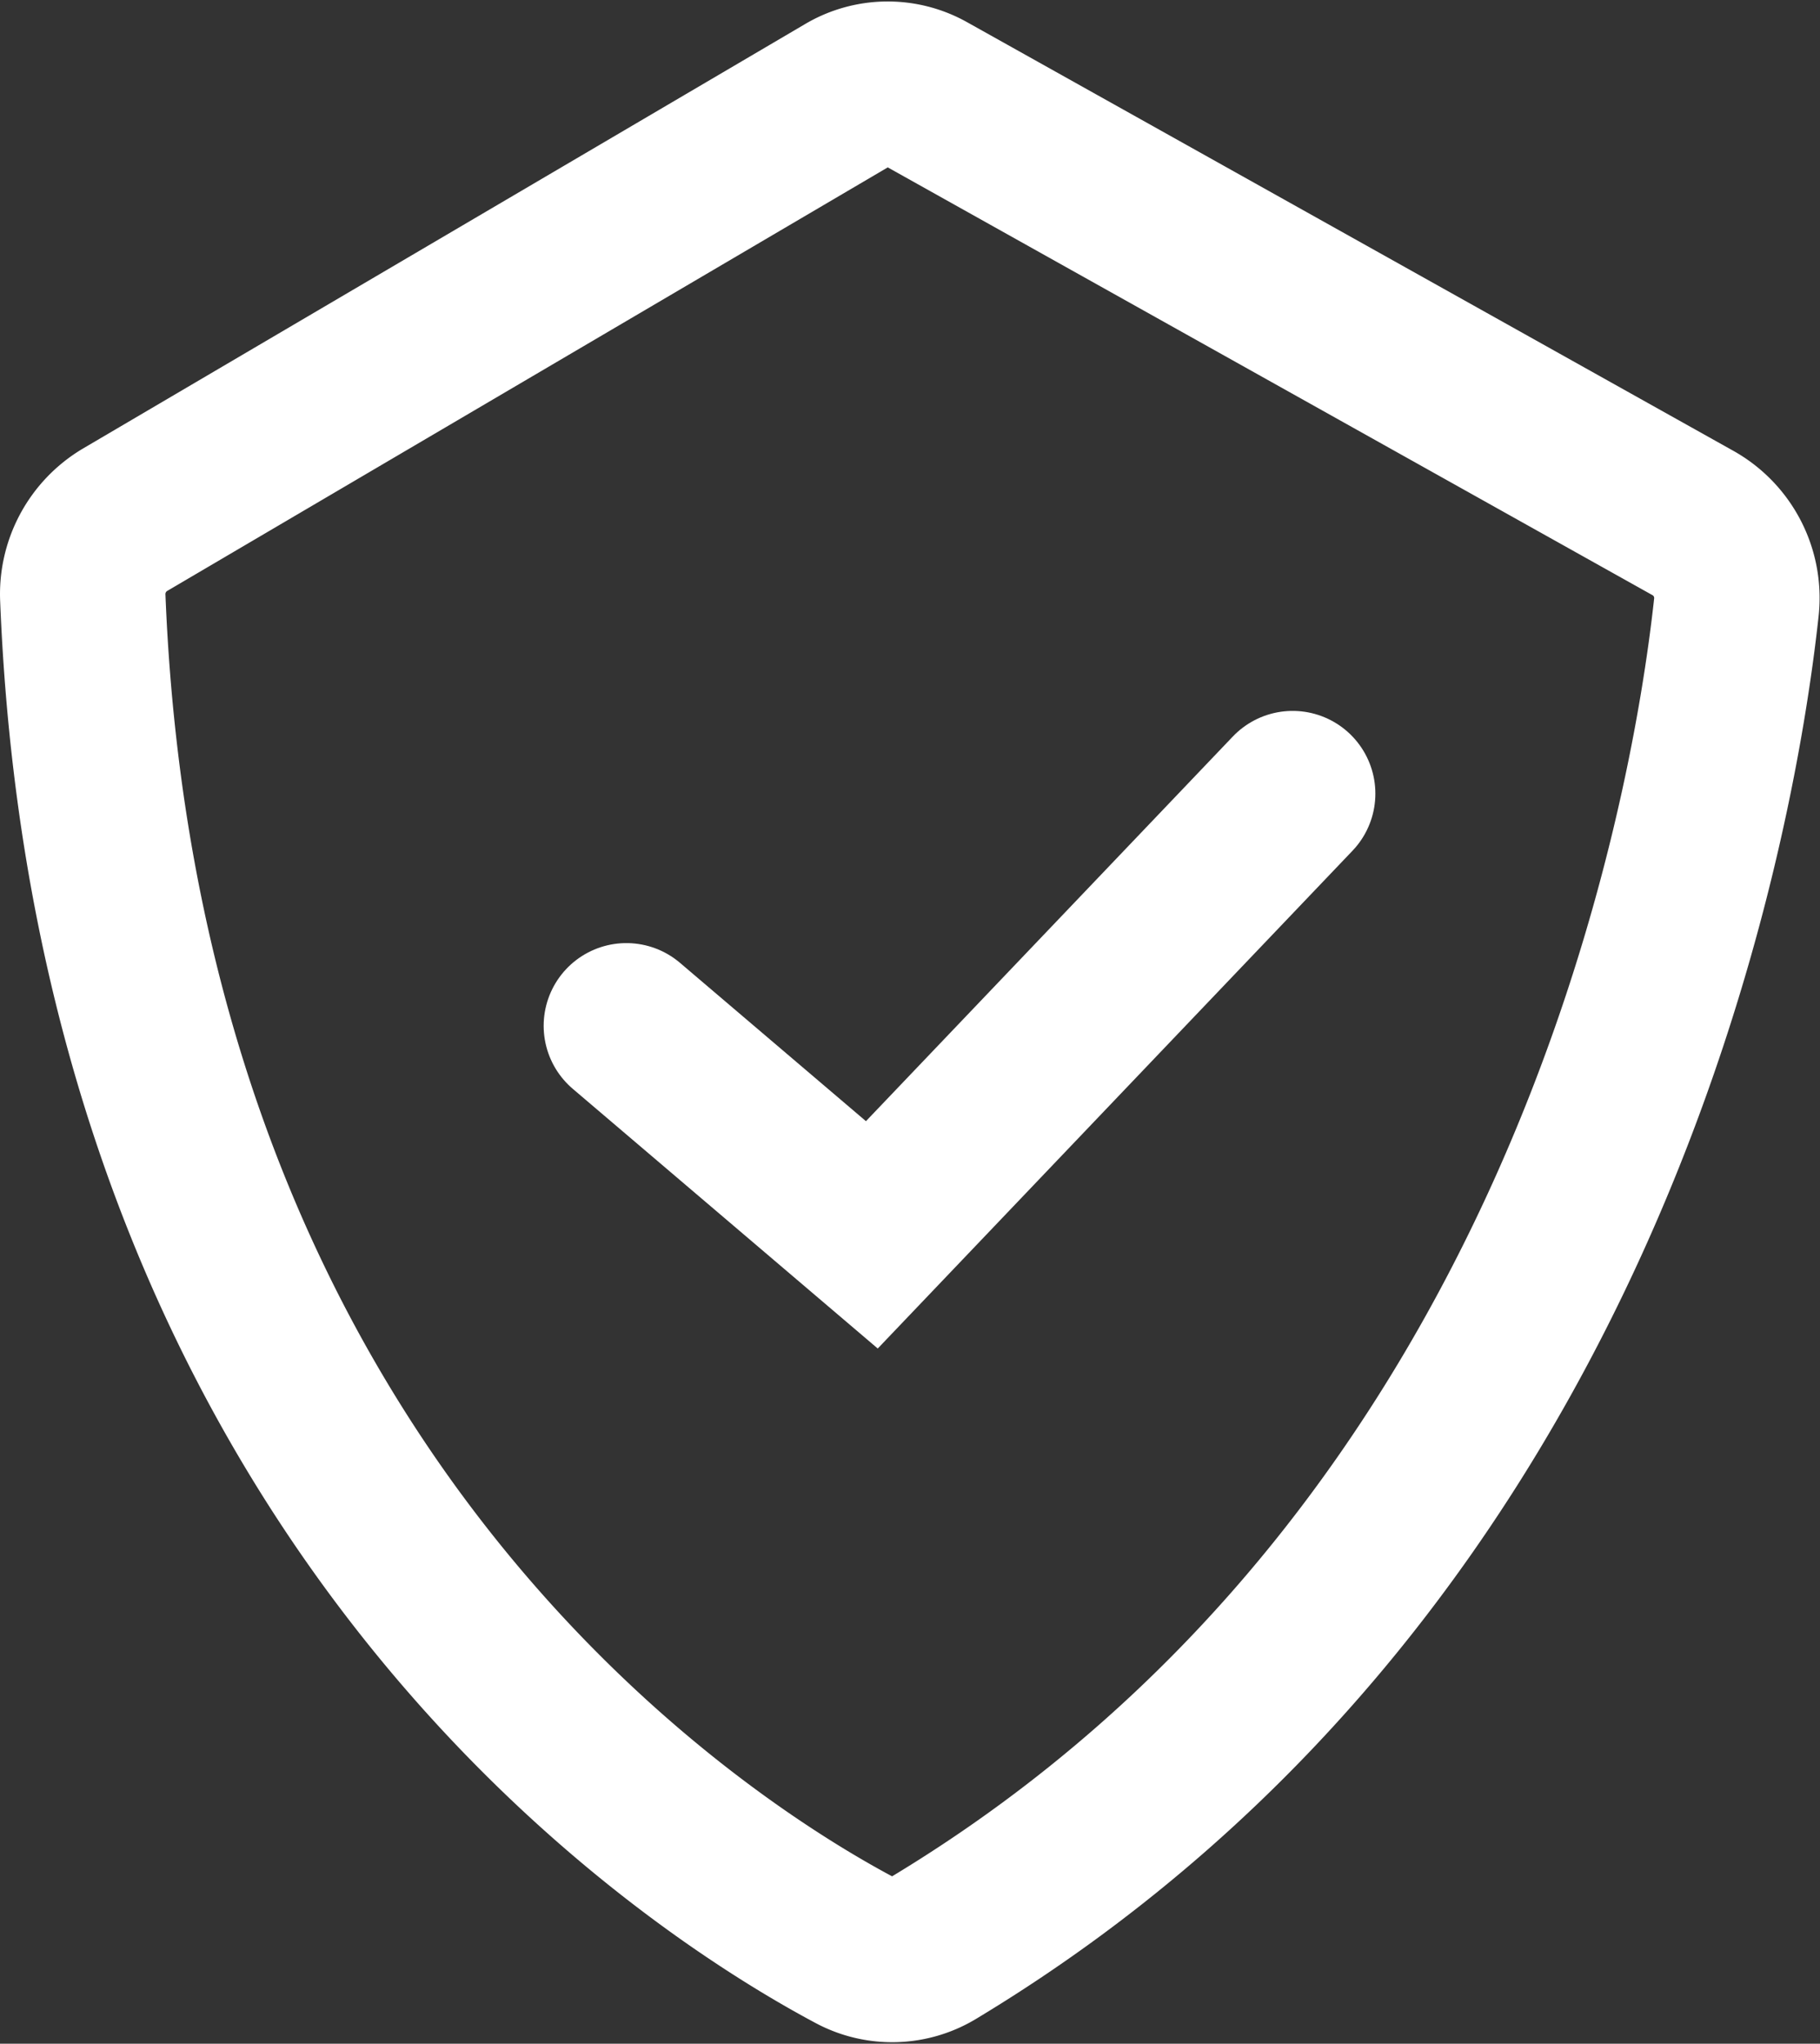
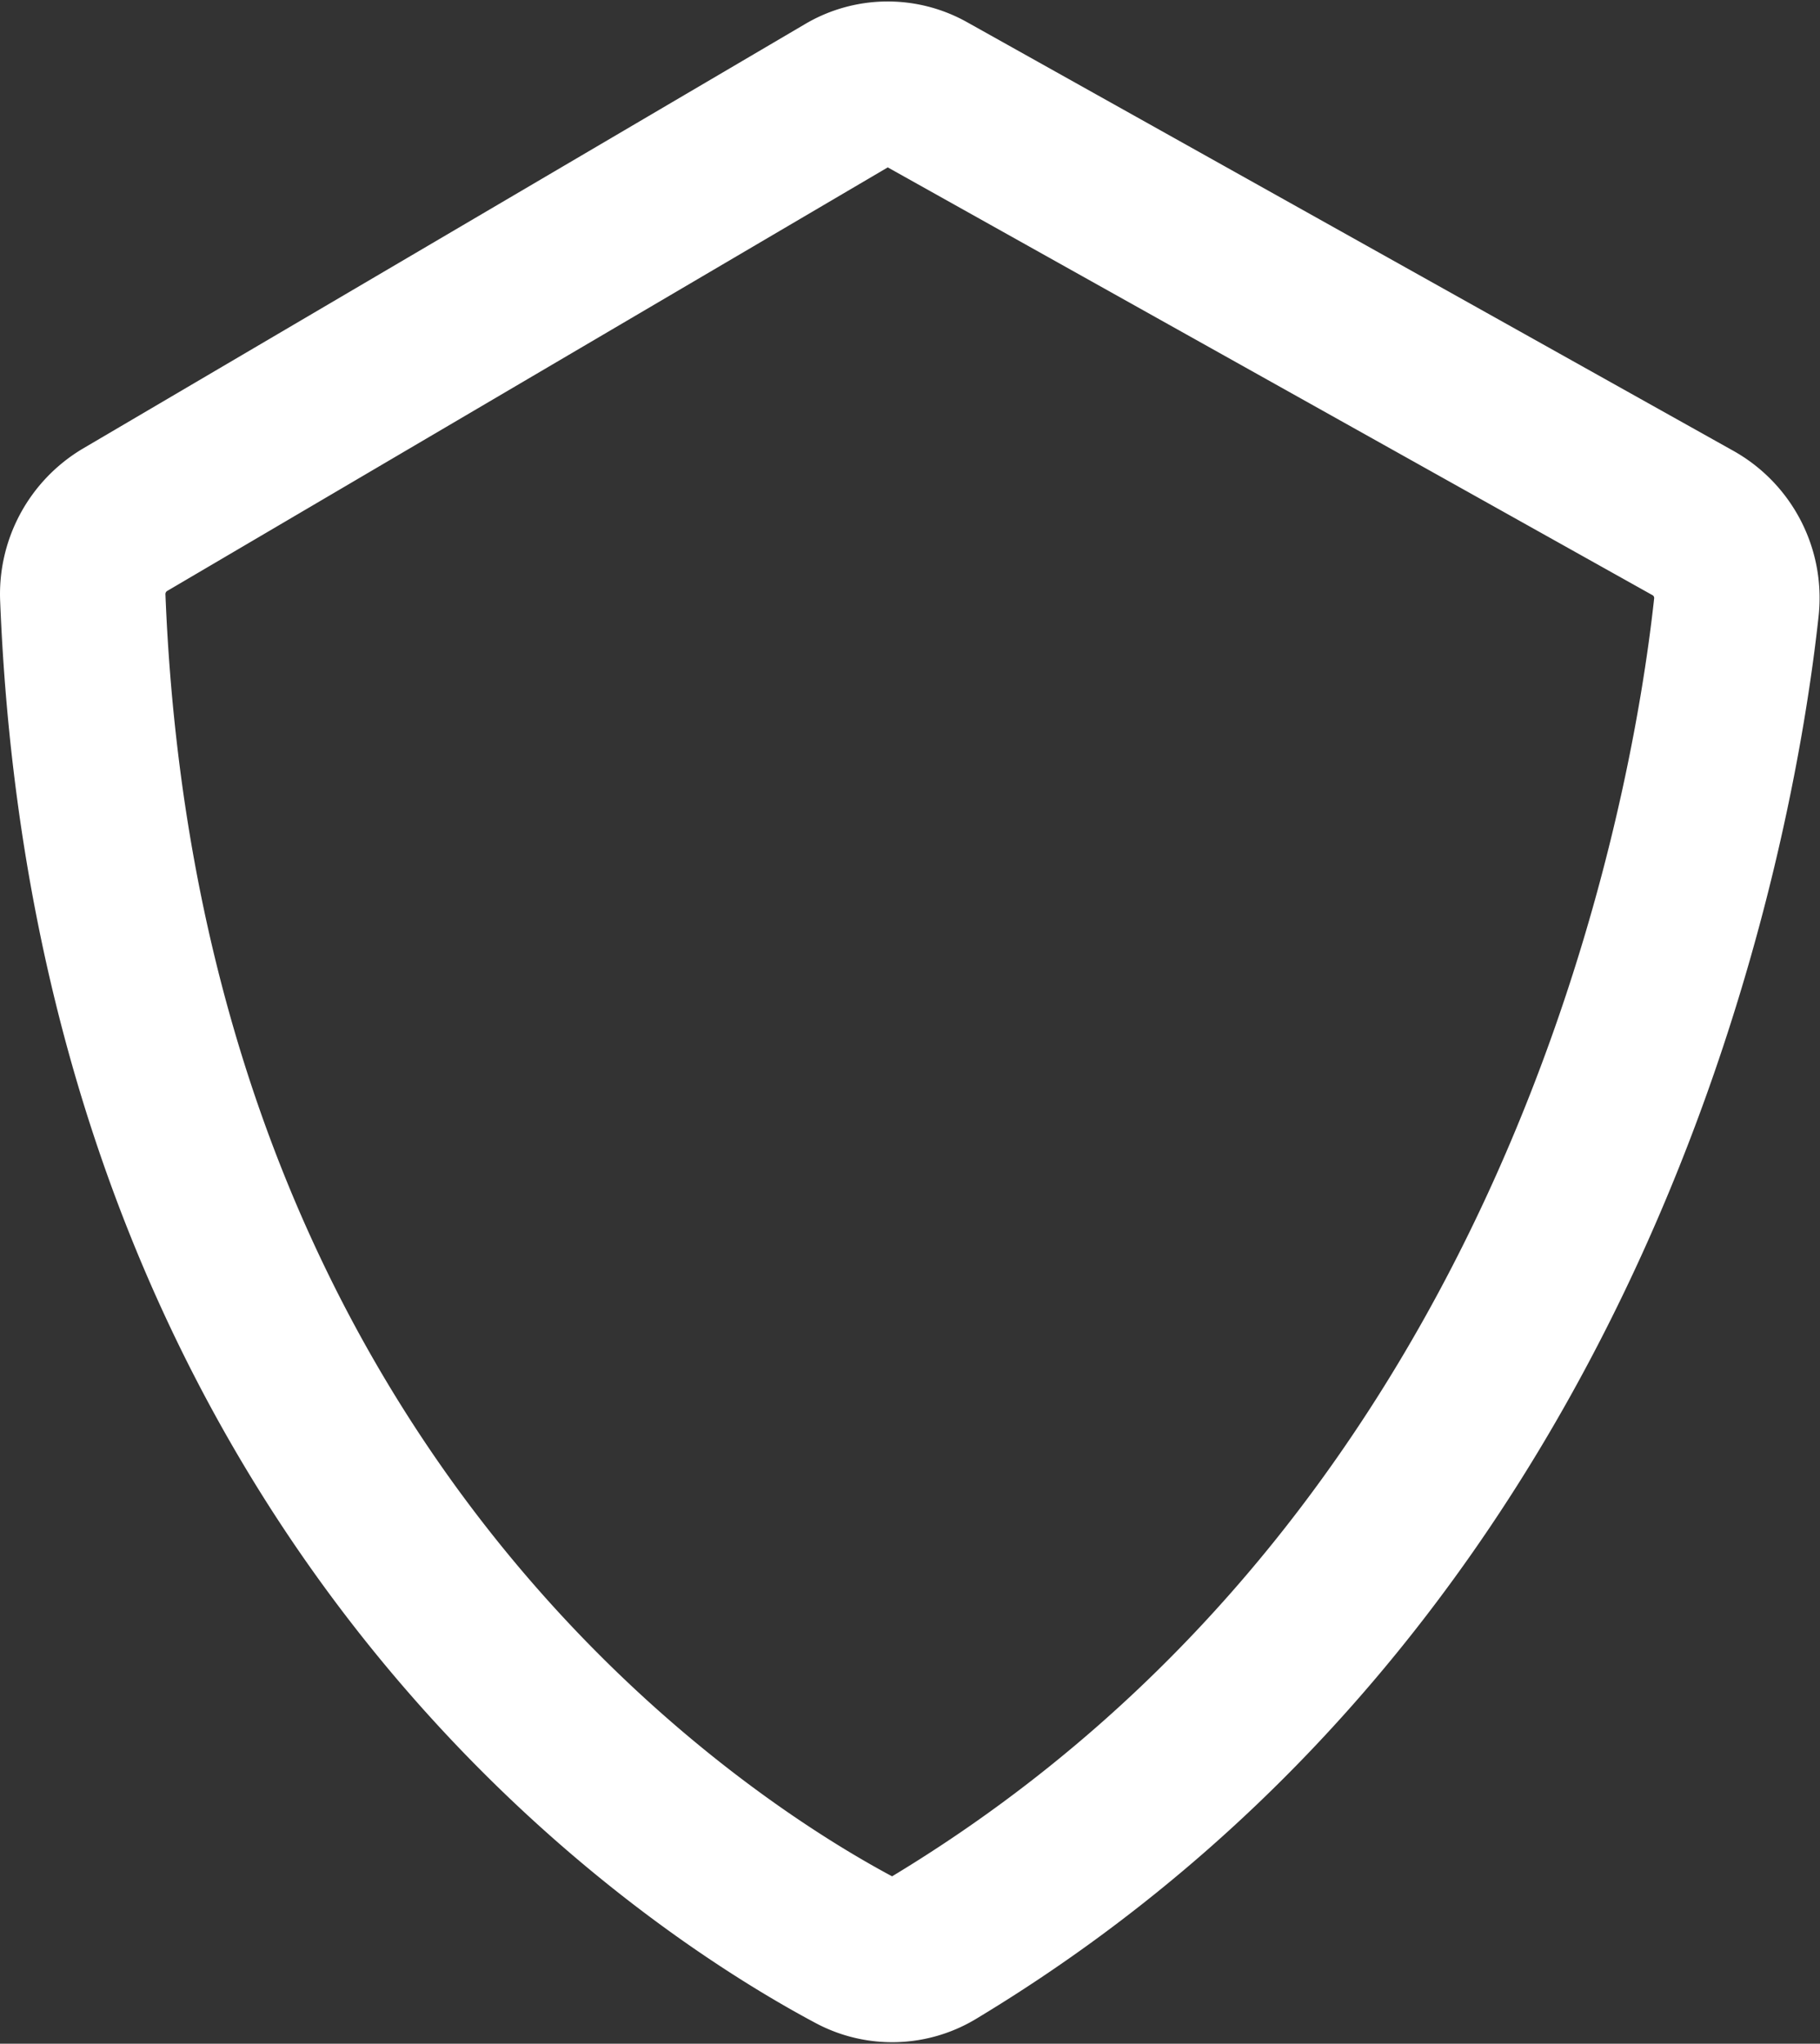
<svg xmlns="http://www.w3.org/2000/svg" width="16.504" height="18.528" viewBox="0 0 16.504 18.528">
  <rect x="0" y="0" width="16.504" height="18.528" fill="#333333" stroke="none" />
  <g id="Group_1400" data-name="Group 1400" transform="translate(-447.749 -1522.736)">
    <path id="Path_2205" data-name="Path 2205" d="M11.5,21.416c-1.445-.769-6.673-4.1-7-12.256a.784.784,0,0,1,.378-.709L11.431,4.6a.723.723,0,0,1,.722-.008l6.954,3.889a.779.779,0,0,1,.387.767c-.209,1.911-1.35,8.573-7.275,12.145A.724.724,0,0,1,11.5,21.416Z" transform="translate(444 1519)" fill="none" stroke="#fff" stroke-linecap="round" stroke-width="1.5" />
-     <path id="Path_2206" data-name="Path 2206" d="M41.089,55.521l2.226,1.895,3.816-4" transform="translate(412.34 1476.515)" fill="none" stroke="#fff" stroke-linecap="round" stroke-width="1.5" />
  </g>
</svg>